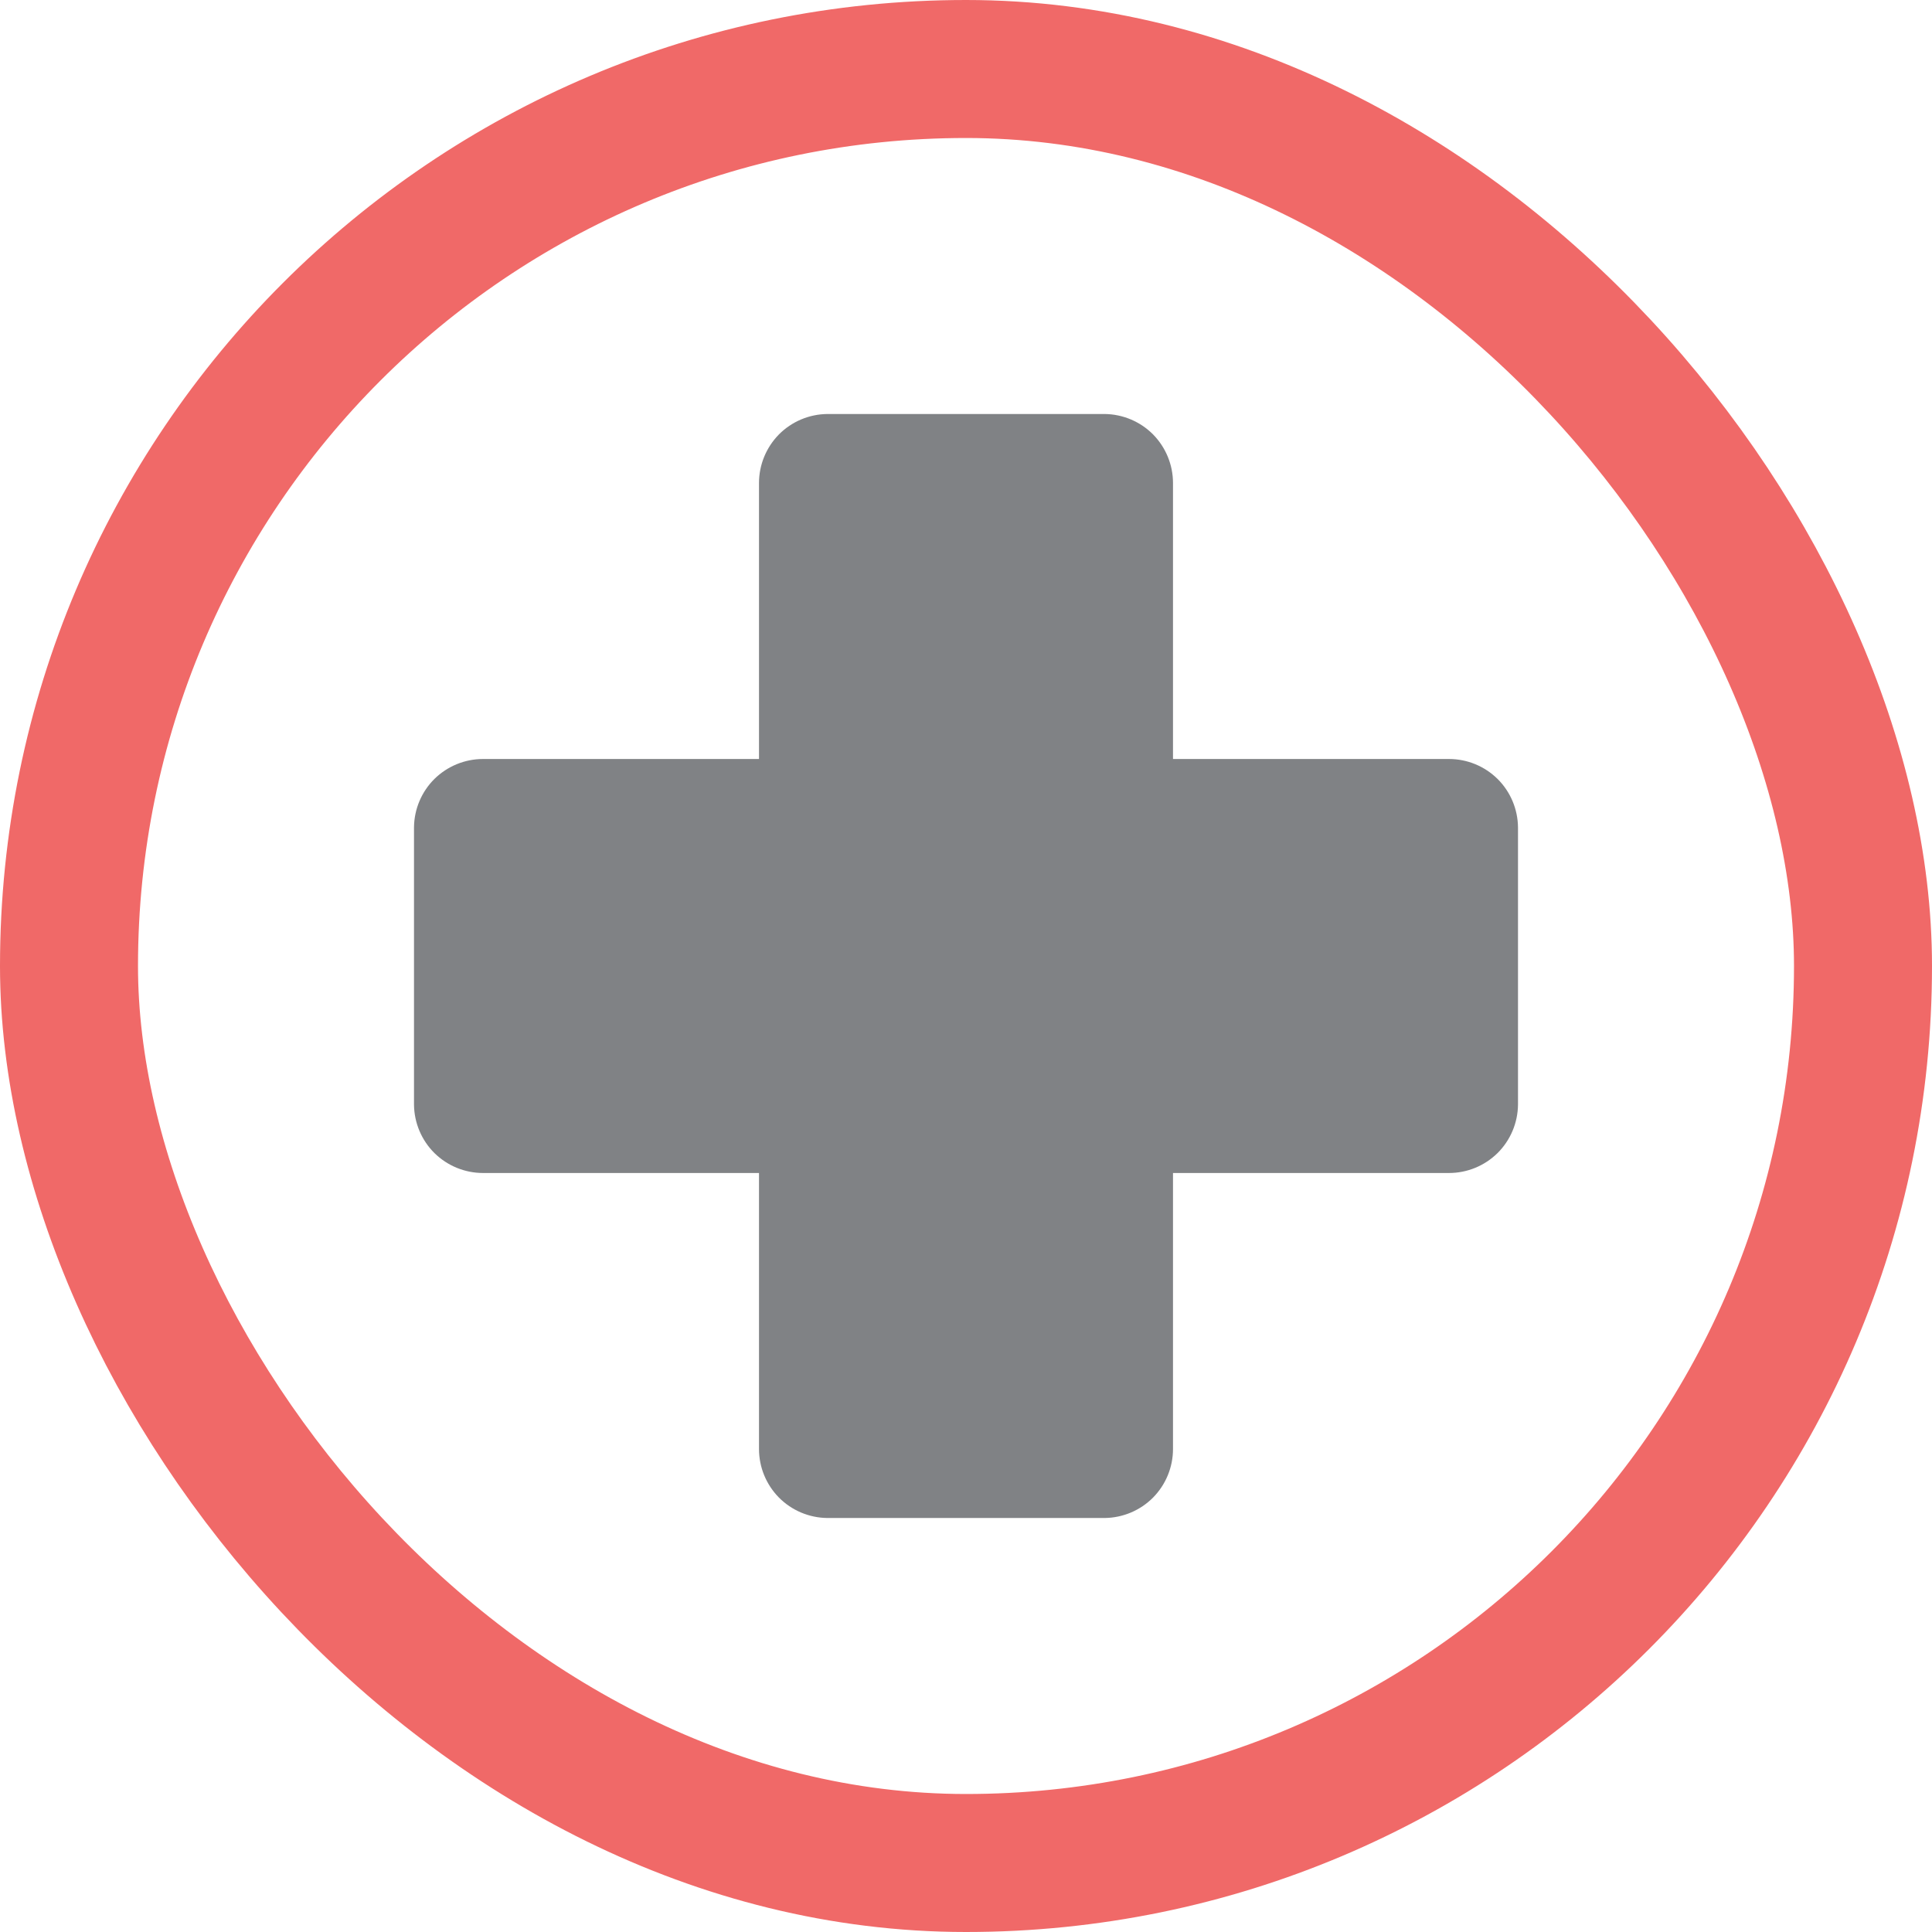
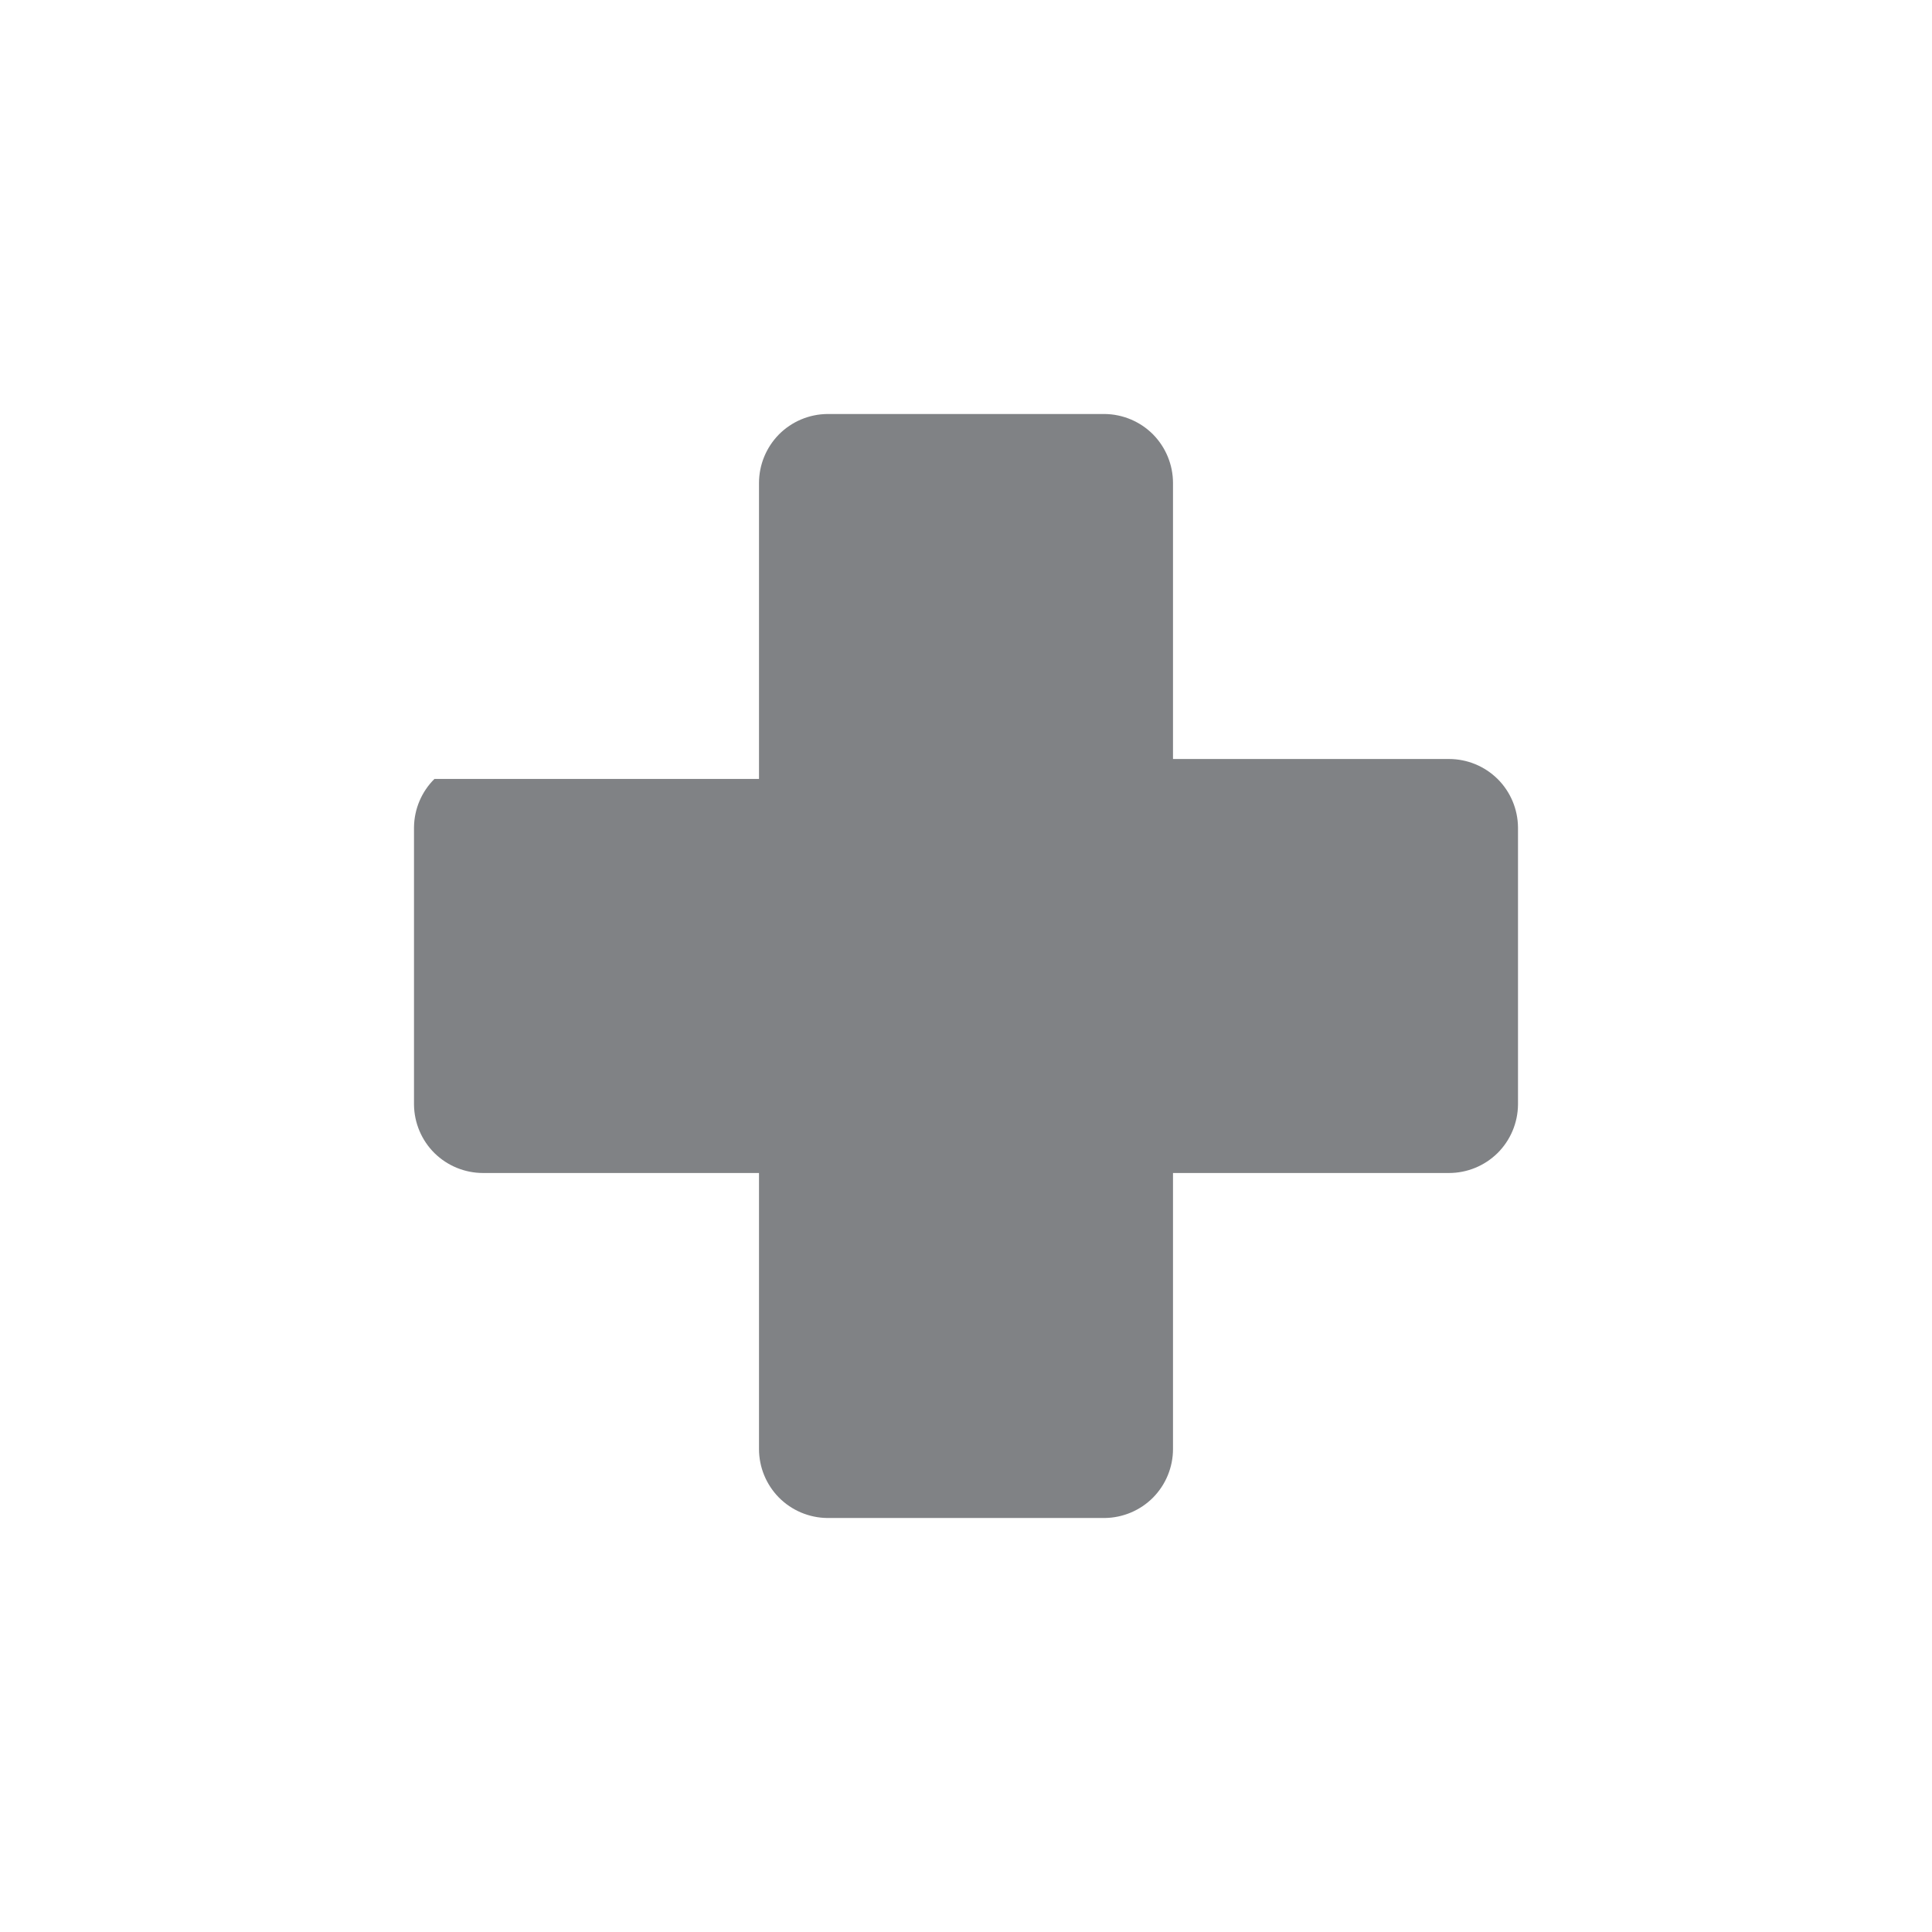
<svg xmlns="http://www.w3.org/2000/svg" width="28" height="28" viewBox="0 0 28 28" fill="none">
-   <rect x="1" y="1" width="26" height="26" rx="13" stroke="#F06968" stroke-width="2" />
-   <path fill-rule="evenodd" clip-rule="evenodd" d="M11 7C11 6.737 11.104 6.484 11.289 6.296C11.475 6.109 11.726 6.003 11.99 6H16.01C16.273 6.003 16.525 6.109 16.711 6.296C16.896 6.484 17 6.737 17 7V11H21C21.264 11 21.516 11.104 21.704 11.289C21.891 11.475 21.997 11.726 22 11.99V16.01C21.997 16.273 21.891 16.525 21.704 16.711C21.516 16.896 21.264 17 21 17H17V21C17 21.264 16.896 21.516 16.711 21.704C16.525 21.891 16.273 21.997 16.01 22H11.99C11.726 21.997 11.475 21.891 11.289 21.704C11.104 21.516 11 21.264 11 21V17H7C6.737 17 6.484 16.896 6.296 16.711C6.109 16.525 6.003 16.273 6 16.01V11.99C6.003 11.726 6.109 11.475 6.296 11.289C6.484 11.104 6.737 11 7 11H11V7Z" fill="#808285" />
+   <path fill-rule="evenodd" clip-rule="evenodd" d="M11 7C11 6.737 11.104 6.484 11.289 6.296C11.475 6.109 11.726 6.003 11.99 6H16.01C16.273 6.003 16.525 6.109 16.711 6.296C16.896 6.484 17 6.737 17 7V11H21C21.264 11 21.516 11.104 21.704 11.289C21.891 11.475 21.997 11.726 22 11.99V16.01C21.997 16.273 21.891 16.525 21.704 16.711C21.516 16.896 21.264 17 21 17H17V21C17 21.264 16.896 21.516 16.711 21.704C16.525 21.891 16.273 21.997 16.01 22H11.99C11.726 21.997 11.475 21.891 11.289 21.704C11.104 21.516 11 21.264 11 21V17H7C6.737 17 6.484 16.896 6.296 16.711C6.109 16.525 6.003 16.273 6 16.01V11.99C6.003 11.726 6.109 11.475 6.296 11.289H11V7Z" fill="#808285" />
</svg>